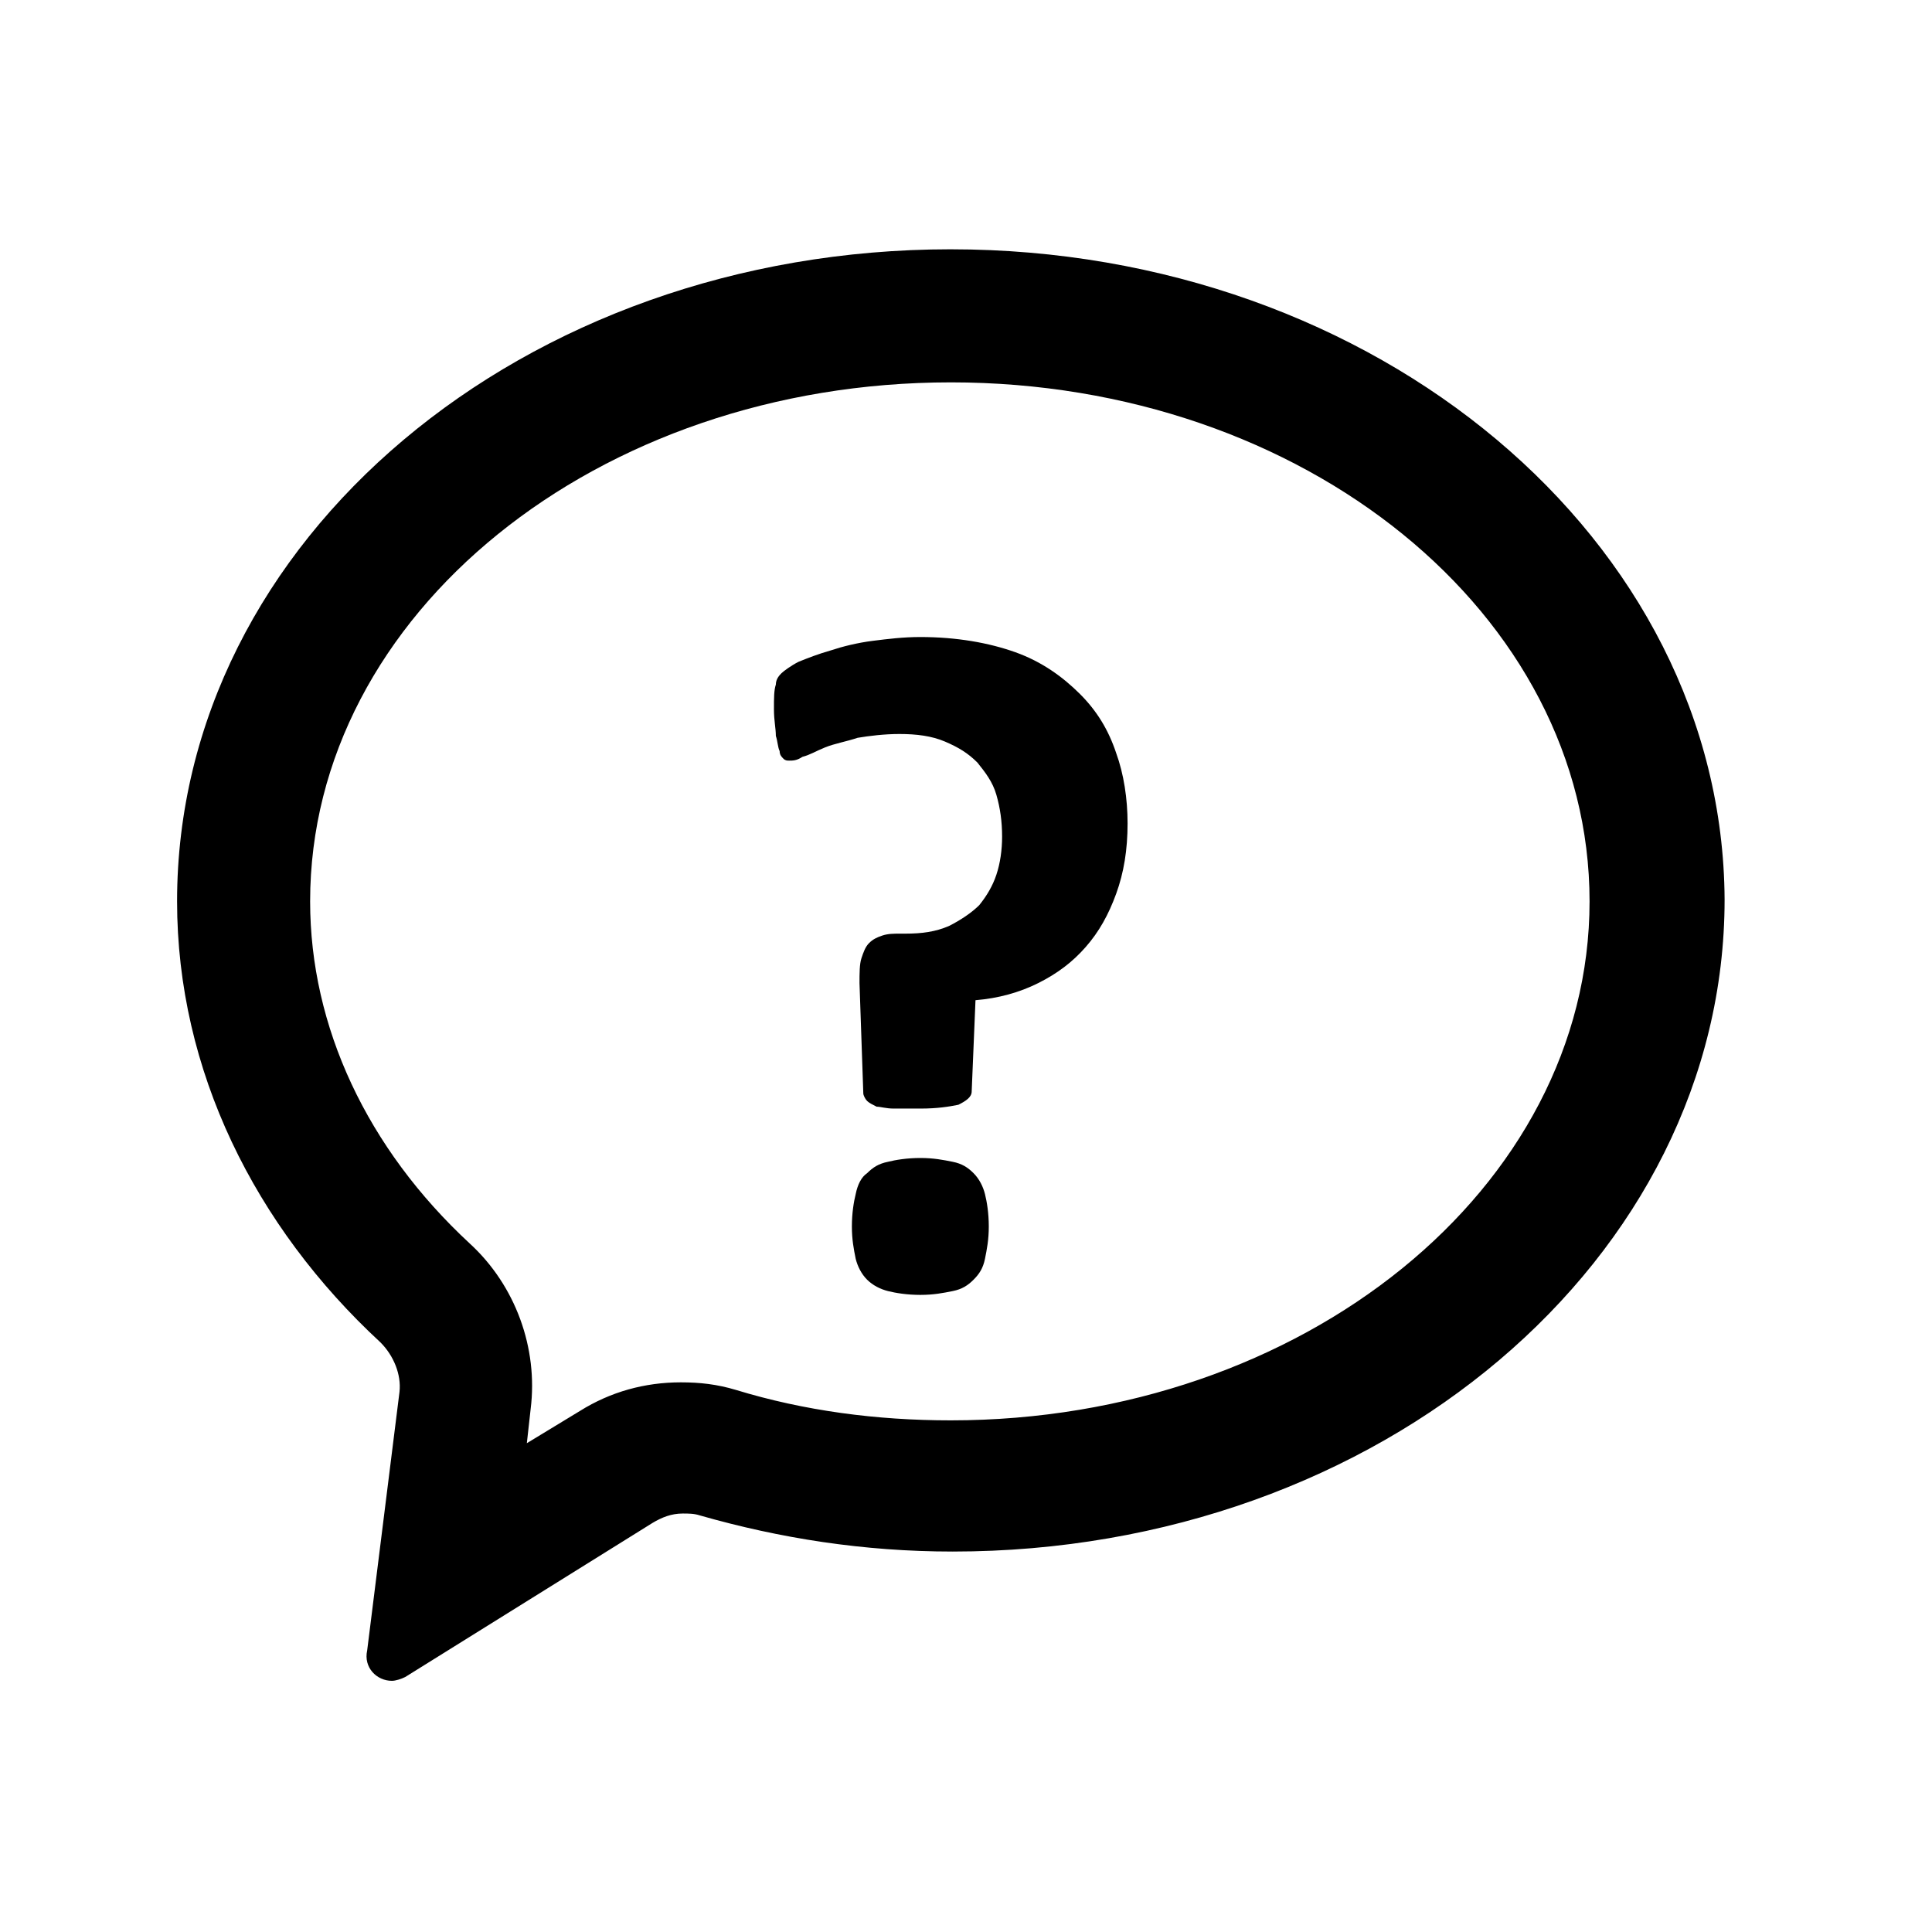
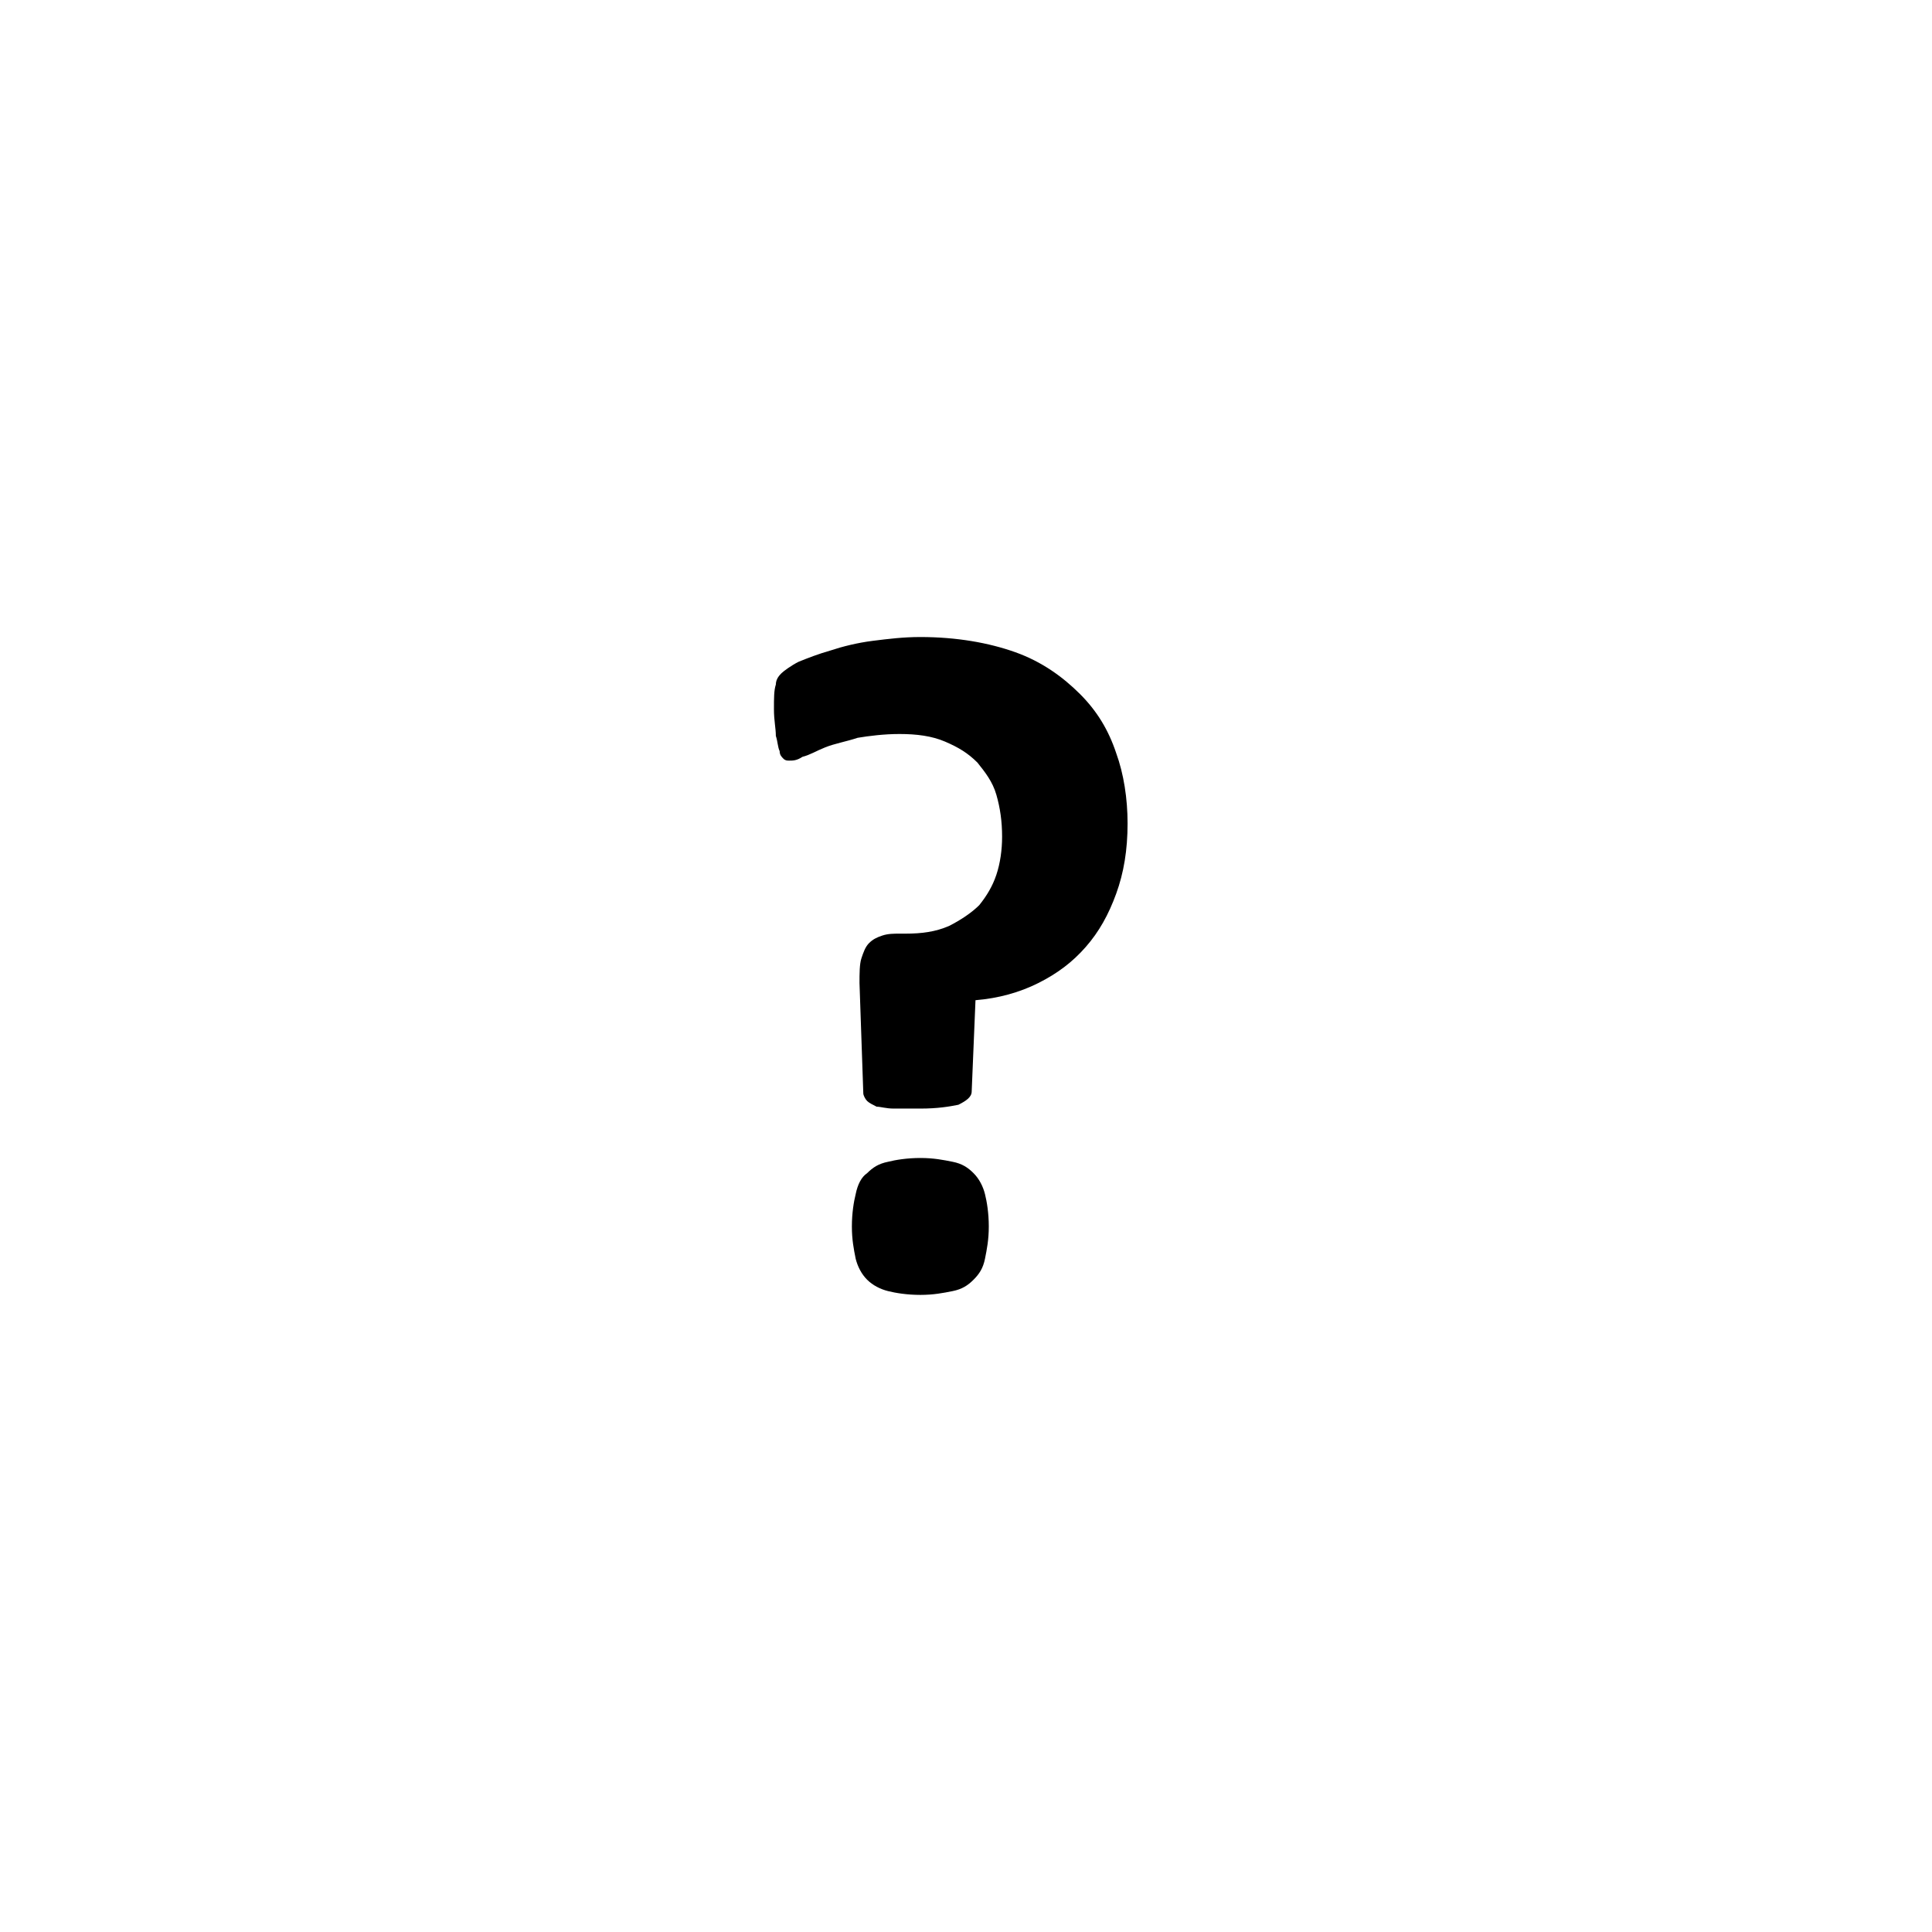
<svg xmlns="http://www.w3.org/2000/svg" fill="#000000" width="800px" height="800px" version="1.1" viewBox="144 144 512 512">
  <g>
-     <path d="m395.97 245.33c93.707 0 169.28 61.465 169.28 137.54 0 76.074-76.074 137.54-169.28 137.54-19.648 0-38.793-2.519-56.93-8.062-5.039-1.508-9.574-2.012-14.613-2.012-9.574 0-18.641 2.519-26.703 7.559l-14.105 8.566 1.008-9.07c2.016-16.121-4.031-32.746-16.121-43.832-27.207-25.191-42.32-57.434-42.32-90.688 0-76.074 76.074-137.54 169.79-137.54m0-35.266c-113.36 0-205.05 77.082-205.05 172.81 0 44.84 20.656 86.152 53.906 116.88 3.527 3.527 5.543 8.566 5.039 13.098l-8.566 68.52c-1.008 4.535 2.519 8.062 6.551 8.062 1.008 0 2.519-0.504 3.527-1.008l65.496-40.809c2.519-1.512 5.039-2.519 8.062-2.519 1.512 0 3.023 0 4.535 0.504 21.16 6.047 43.328 9.574 67.008 9.574 113.36 0 204.55-77.586 204.55-172.81-0.508-95.223-92.203-172.3-205.05-172.3z" />
    <path d="m442.82 362.21c0 7.055-1.008 13.098-3.023 18.641-2.016 5.543-4.535 10.078-8.062 14.105-3.527 4.031-7.559 7.055-12.594 9.574-5.039 2.519-10.578 4.031-16.625 4.535l-1.008 24.184c0 1.512-1.512 2.519-3.527 3.527-2.519 0.504-5.543 1.008-10.078 1.008h-7.055c-2.016 0-3.527-0.504-4.535-0.504-1.008-0.504-2.016-1.008-2.519-1.512-0.504-0.504-1.008-1.512-1.008-2.016l-1.008-29.223c0-2.519 0-5.039 0.504-6.551s1.008-3.023 2.016-4.031c1.008-1.008 2.016-1.512 3.527-2.016s3.023-0.504 4.535-0.504h1.512c4.535 0 8.062-0.504 11.586-2.016 3.023-1.512 6.047-3.527 8.062-5.543 2.016-2.519 3.527-5.039 4.535-8.062 1.008-3.023 1.512-6.551 1.512-10.078 0-4.031-0.504-7.559-1.512-11.082-1.008-3.527-3.023-6.047-5.039-8.566-2.519-2.519-5.039-4.031-8.566-5.543-3.527-1.512-7.559-2.016-12.09-2.016-4.031 0-8.062 0.504-11.082 1.008-3.023 1.008-6.047 1.512-8.566 2.519-2.519 1.008-4.031 2.016-6.047 2.519-1.512 1.008-2.519 1.008-3.527 1.008-0.504 0-1.008 0-1.512-0.504-0.504-0.504-1.008-1.008-1.008-2.016-0.504-1.008-0.504-2.519-1.008-4.031 0-2.016-0.504-4.031-0.504-7.055 0-3.023 0-5.039 0.504-6.551 0-1.512 1.008-2.519 1.512-3.023 0.504-0.504 2.519-2.016 4.535-3.023 2.519-1.008 5.039-2.016 8.566-3.023 3.023-1.008 7.055-2.016 11.082-2.519 4.031-0.504 8.062-1.008 12.594-1.008 9.574 0 18.137 1.512 25.191 4.031s12.594 6.551 17.129 11.082c4.535 4.535 7.559 9.574 9.574 15.617 2.019 5.559 3.027 12.109 3.027 18.656zm-36.781 106.81c0 3.527-0.504 6.047-1.008 8.566-0.504 2.519-1.512 4.031-3.023 5.543-1.512 1.512-3.023 2.519-5.543 3.023s-5.039 1.008-8.566 1.008-6.551-0.504-8.566-1.008c-2.016-0.504-4.031-1.512-5.543-3.023-1.512-1.512-2.519-3.527-3.023-5.543-0.504-2.519-1.008-5.039-1.008-8.566 0-3.527 0.504-6.551 1.008-8.566 0.504-2.519 1.512-4.535 3.023-5.543 1.512-1.512 3.023-2.519 5.543-3.023 2.016-0.504 5.039-1.008 8.566-1.008s6.047 0.504 8.566 1.008c2.519 0.504 4.031 1.512 5.543 3.023 1.512 1.512 2.519 3.527 3.023 5.543 0.504 2.019 1.008 5.039 1.008 8.566z" />
  </g>
</svg>